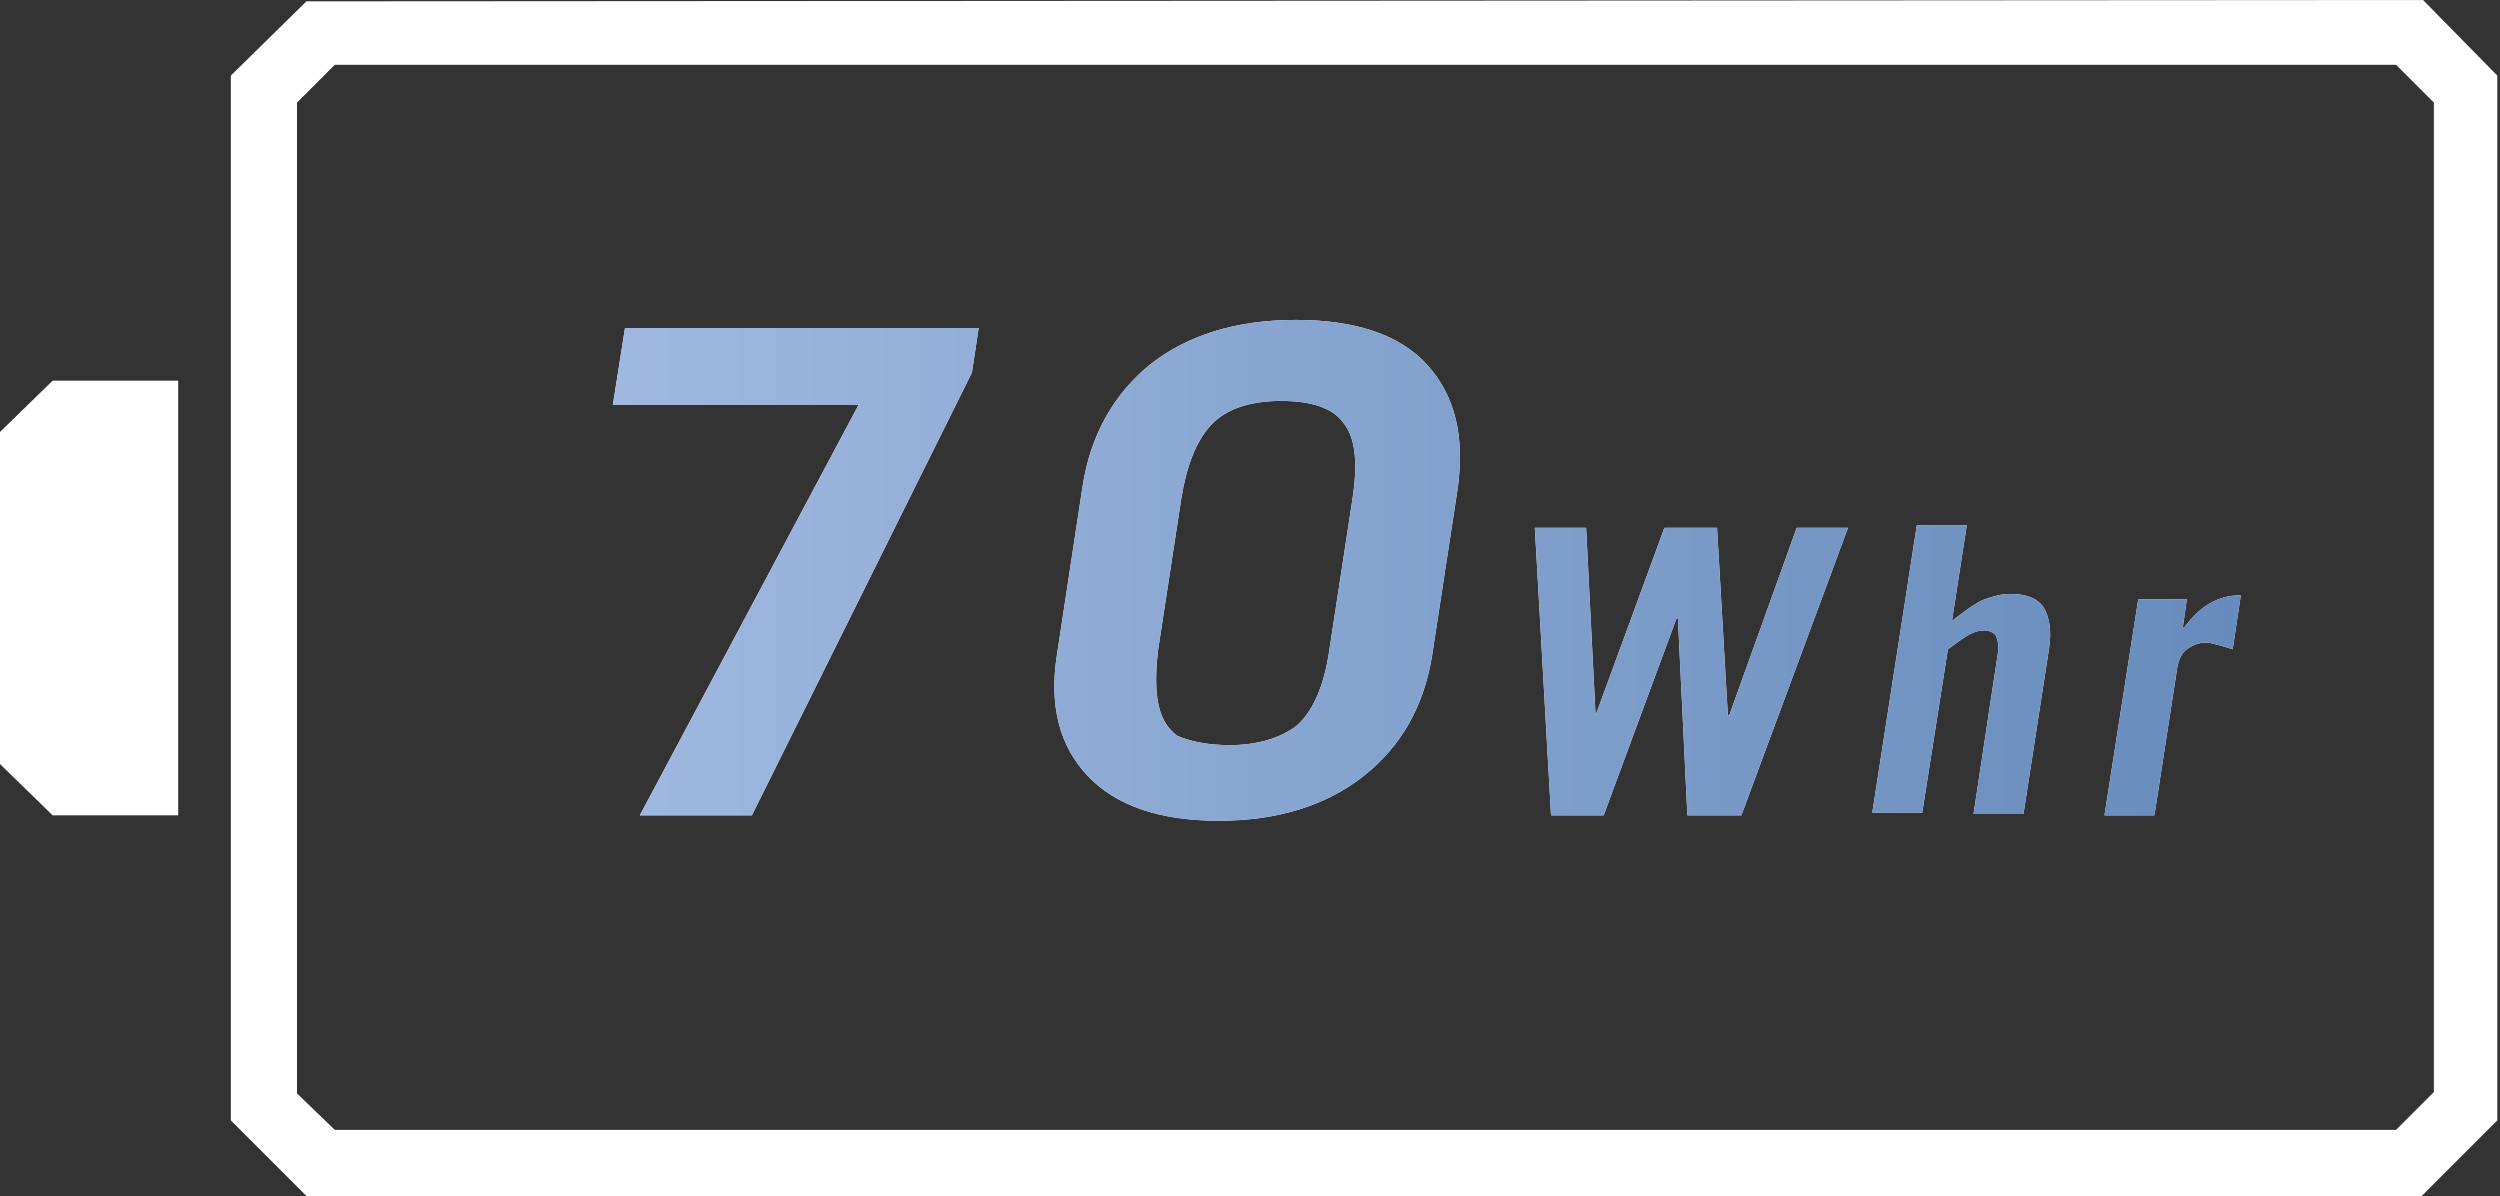
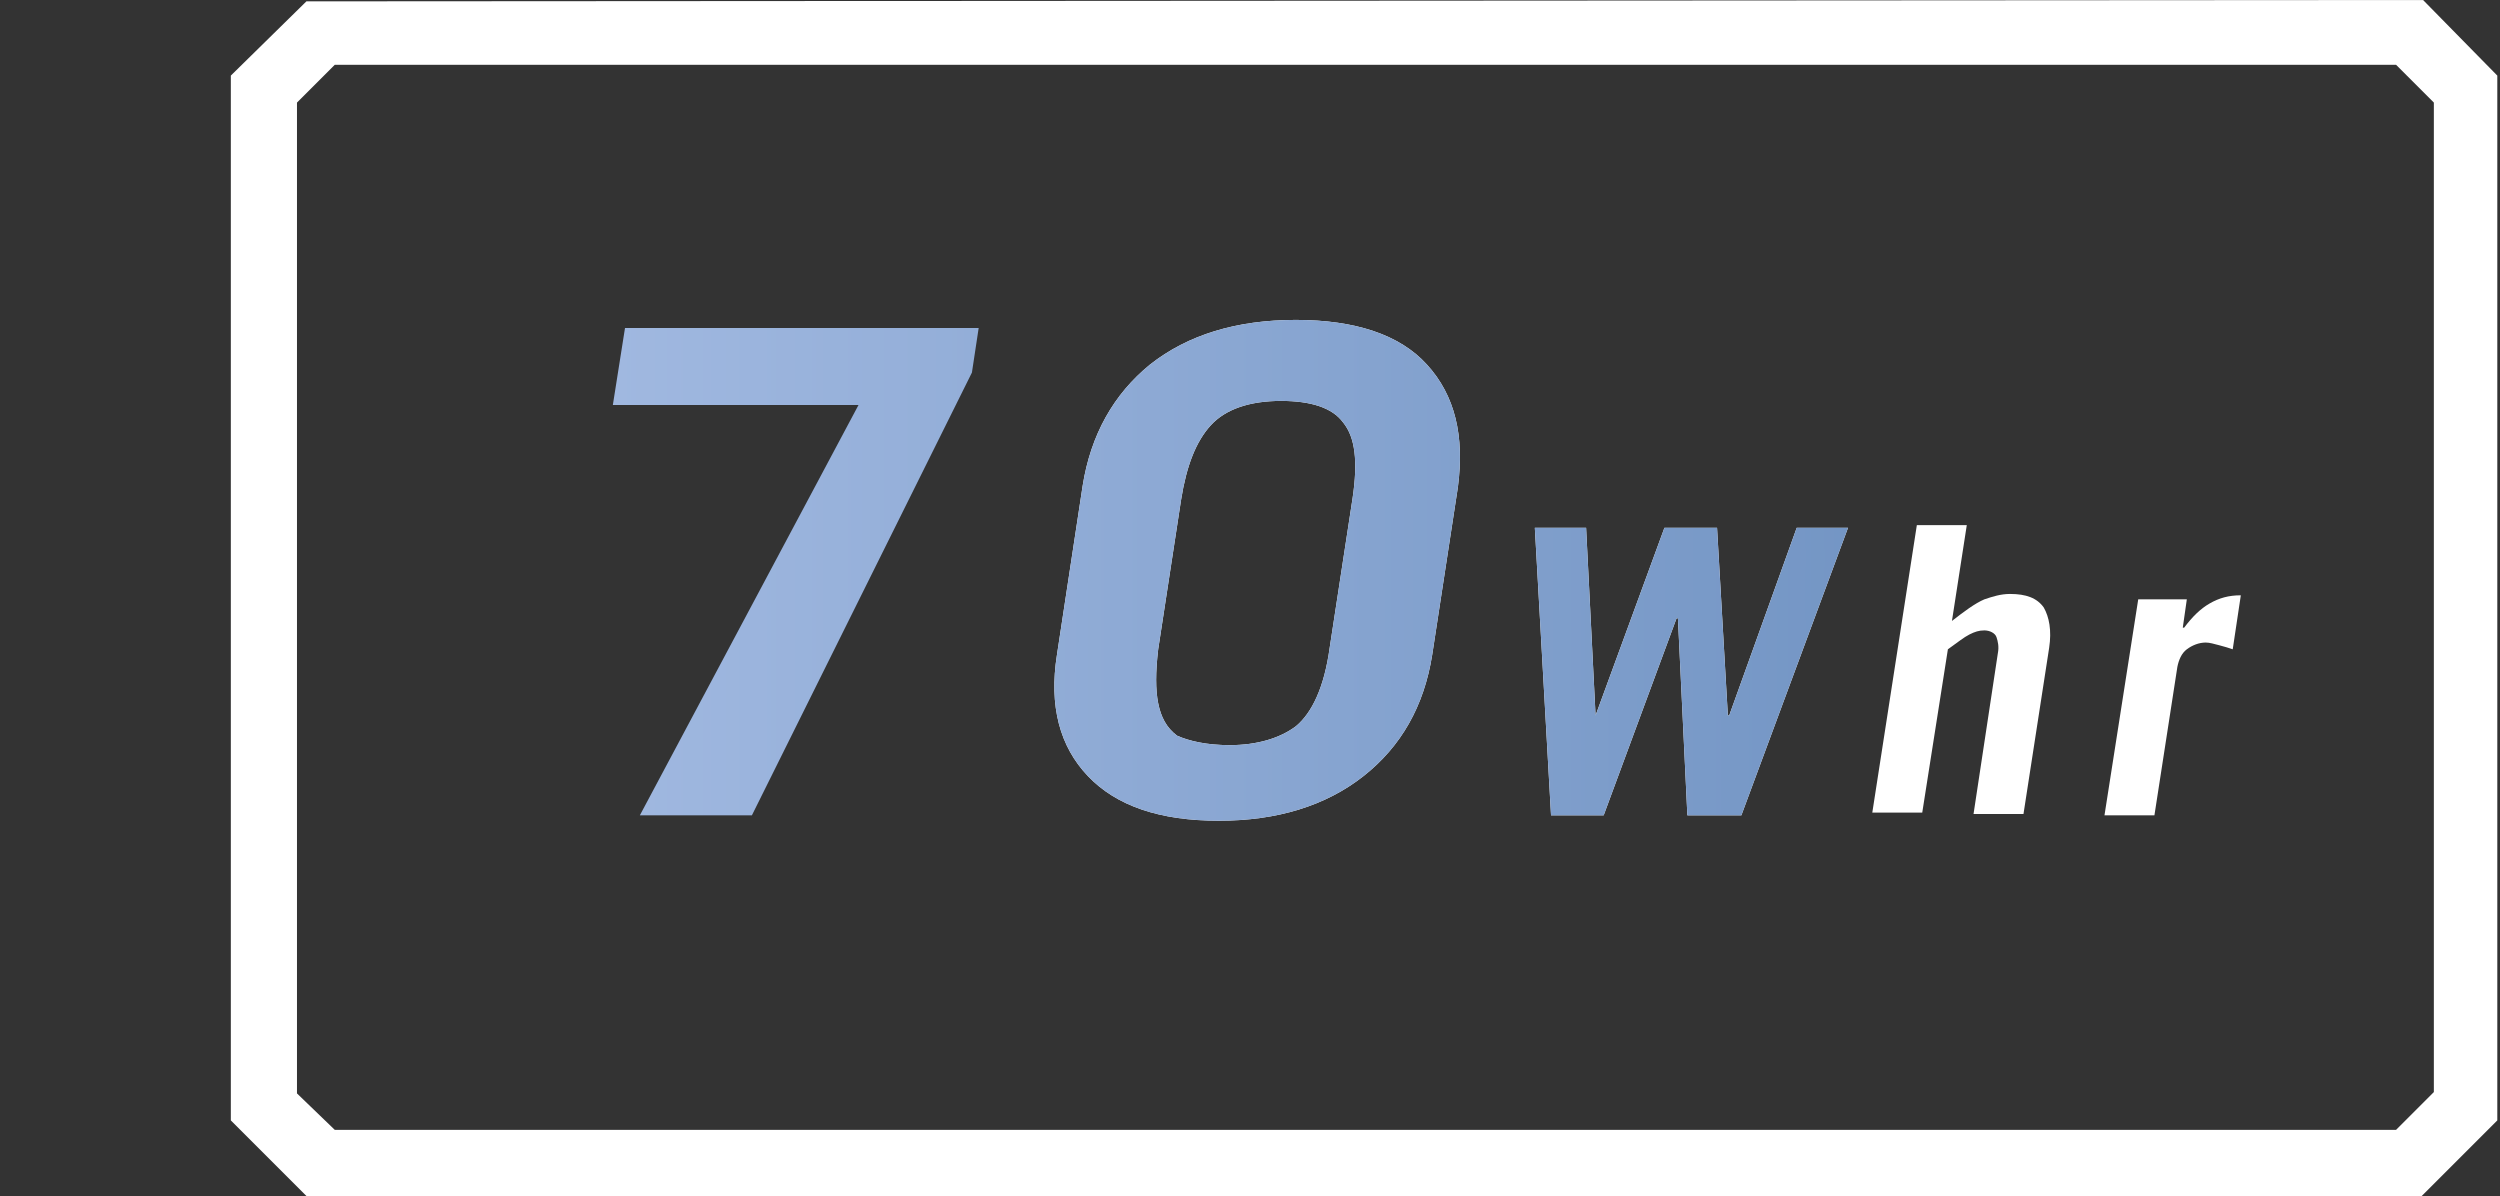
<svg xmlns="http://www.w3.org/2000/svg" version="1.1" id="icon" x="0px" y="0px" viewBox="0 0 185.2 88.6" style="enable-background:new 0 0 185.2 88.6;" xml:space="preserve">
  <rect x="0" y="0" width="185.2" height="88.6" fill="#333333" stroke="none" />
  <style type="text/css"> .st0{fill:#FFFFFF;} .st1{fill:url(#SVGID_1_);} .st2{fill:url(#SVGID_00000041982482878825042880000006042428005435178164_);} .st3{fill:url(#SVGID_00000103966164501350767350000010497909510952434315_);} .st4{fill:url(#SVGID_00000122678310234497403030000007280131314077669513_);} .st5{fill:url(#SVGID_00000181062738311414144170000000532974717783034270_);} </style>
  <g>
    <g>
      <path class="st0" d="M179.5,0L22.7,0.1l-5.6,5.5V83l5.6,5.6h156.7l5.6-5.6V5.6L179.5,0z M177.5,4.8l2.8,2.8v73.3l-2.8,2.8H24.8 L22,81V7.6l2.8-2.8H177.5z" />
-       <polygon class="st0" points="13.2,28.2 3.9,28.2 0,32 0,56.6 3.9,60.4 13.2,60.4 " />
    </g>
  </g>
  <g>
    <g>
-       <path class="st0" d="M55.7,60.4h-8.3L63.6,30H45.4l0.9-5.7h26.2L72,27.6L55.7,60.4z" />
      <path class="st0" d="M108,36.1l-1.9,12.4c-0.6,3.8-2.3,6.8-5.1,9c-2.8,2.2-6.4,3.3-10.7,3.3c-4.4,0-7.6-1.1-9.7-3.3 c-2.1-2.2-2.9-5.2-2.3-9l1.9-12.5c0.6-3.8,2.3-6.8,5-9c2.8-2.2,6.4-3.3,10.8-3.3s7.7,1.1,9.7,3.3C107.8,29.3,108.5,32.3,108,36.1z M91.1,55.2c2,0,3.7-0.5,4.9-1.4c1.2-1,2.1-2.9,2.5-5.8l1.7-11.1c0.4-2.7,0.2-4.5-0.7-5.6c-0.8-1.1-2.4-1.6-4.6-1.6 c-2.3,0-4.1,0.6-5.2,1.8c-1.1,1.2-1.8,3-2.2,5.5l-1.7,11.1c-0.2,1.7-0.2,3,0,4c0.2,1,0.6,1.8,1.4,2.4 C88.1,54.9,89.4,55.2,91.1,55.2z" />
      <path class="st0" d="M118.2,53l5.1-13.9h3.9L128,53h0.1l5-13.9h3.8l-7.9,21.3H125l-0.7-14.6h-0.1l-5.4,14.6h-3.9l-1.2-21.3h3.8 L118.2,53L118.2,53z" />
      <path class="st0" d="M148.9,44c1.2,0,2,0.3,2.5,1c0.4,0.7,0.6,1.7,0.4,3l-1.9,12.3h-3.7l1.8-11.9c0.1-0.5,0-0.9-0.1-1.2 s-0.5-0.5-0.9-0.5c-0.4,0-0.7,0.1-1.1,0.3c-0.4,0.2-0.9,0.6-1.6,1.1l-1.9,12.1h-3.7l3.3-21.3h3.7l-1.1,7.1 c0.9-0.7,1.7-1.3,2.4-1.6C147.6,44.2,148.2,44,148.9,44z" />
      <path class="st0" d="M163.4,47.6c-0.5,0-1,0.2-1.4,0.5c-0.4,0.3-0.6,0.8-0.7,1.3l-1.7,11h-3.7l2.5-16h3.6l-0.3,2.1h0.1 c0.6-0.8,1.2-1.4,1.9-1.8c0.7-0.4,1.4-0.6,2.3-0.6l-0.6,4c-0.3-0.1-0.6-0.2-1-0.3C164,47.7,163.7,47.6,163.4,47.6z" />
    </g>
    <g>
      <linearGradient id="SVGID_1_" gradientUnits="userSpaceOnUse" x1="45.408" y1="42.331" x2="165.967" y2="42.331">
        <stop offset="0" style="stop-color:#A0B8E0" />
        <stop offset="1" style="stop-color:#668BBC" />
      </linearGradient>
      <path class="st1" d="M55.7,60.4h-8.3L63.6,30H45.4l0.9-5.7h26.2L72,27.6L55.7,60.4z" />
      <linearGradient id="SVGID_00000176008537814479369460000001190534447148404112_" gradientUnits="userSpaceOnUse" x1="45.408" y1="42.331" x2="165.967" y2="42.331">
        <stop offset="0" style="stop-color:#A0B8E0" />
        <stop offset="1" style="stop-color:#668BBC" />
      </linearGradient>
      <path style="fill:url(#SVGID_00000176008537814479369460000001190534447148404112_);" d="M108,36.1l-1.9,12.4 c-0.6,3.8-2.3,6.8-5.1,9c-2.8,2.2-6.4,3.3-10.7,3.3c-4.4,0-7.6-1.1-9.7-3.3c-2.1-2.2-2.9-5.2-2.3-9l1.9-12.5c0.6-3.8,2.3-6.8,5-9 c2.8-2.2,6.4-3.3,10.8-3.3s7.7,1.1,9.7,3.3C107.8,29.3,108.5,32.3,108,36.1z M91.1,55.2c2,0,3.7-0.5,4.9-1.4 c1.2-1,2.1-2.9,2.5-5.8l1.7-11.1c0.4-2.7,0.2-4.5-0.7-5.6c-0.8-1.1-2.4-1.6-4.6-1.6c-2.3,0-4.1,0.6-5.2,1.8 c-1.1,1.2-1.8,3-2.2,5.5l-1.7,11.1c-0.2,1.7-0.2,3,0,4c0.2,1,0.6,1.8,1.4,2.4C88.1,54.9,89.4,55.2,91.1,55.2z" />
      <linearGradient id="SVGID_00000092422402759391353710000006170999779194624903_" gradientUnits="userSpaceOnUse" x1="45.408" y1="42.331" x2="165.967" y2="42.331">
        <stop offset="0" style="stop-color:#A0B8E0" />
        <stop offset="1" style="stop-color:#668BBC" />
      </linearGradient>
      <path style="fill:url(#SVGID_00000092422402759391353710000006170999779194624903_);" d="M118.2,53l5.1-13.9h3.9L128,53h0.1 l5-13.9h3.8l-7.9,21.3H125l-0.7-14.6h-0.1l-5.4,14.6h-3.9l-1.2-21.3h3.8L118.2,53L118.2,53z" />
      <linearGradient id="SVGID_00000109713037028137045410000010180208954117680543_" gradientUnits="userSpaceOnUse" x1="45.408" y1="42.331" x2="165.967" y2="42.331">
        <stop offset="0" style="stop-color:#A0B8E0" />
        <stop offset="1" style="stop-color:#668BBC" />
      </linearGradient>
-       <path style="fill:url(#SVGID_00000109713037028137045410000010180208954117680543_);" d="M148.9,44c1.2,0,2,0.3,2.5,1 c0.4,0.7,0.6,1.7,0.4,3l-1.9,12.3h-3.7l1.8-11.9c0.1-0.5,0-0.9-0.1-1.2s-0.5-0.5-0.9-0.5c-0.4,0-0.7,0.1-1.1,0.3 c-0.4,0.2-0.9,0.6-1.6,1.1l-1.9,12.1h-3.7l3.3-21.3h3.7l-1.1,7.1c0.9-0.7,1.7-1.3,2.4-1.6C147.6,44.2,148.2,44,148.9,44z" />
      <linearGradient id="SVGID_00000074426293944387245130000000703003063017053056_" gradientUnits="userSpaceOnUse" x1="45.408" y1="42.331" x2="165.967" y2="42.331">
        <stop offset="0" style="stop-color:#A0B8E0" />
        <stop offset="1" style="stop-color:#668BBC" />
      </linearGradient>
-       <path style="fill:url(#SVGID_00000074426293944387245130000000703003063017053056_);" d="M163.4,47.6c-0.5,0-1,0.2-1.4,0.5 c-0.4,0.3-0.6,0.8-0.7,1.3l-1.7,11h-3.7l2.5-16h3.6l-0.3,2.1h0.1c0.6-0.8,1.2-1.4,1.9-1.8c0.7-0.4,1.4-0.6,2.3-0.6l-0.6,4 c-0.3-0.1-0.6-0.2-1-0.3C164,47.7,163.7,47.6,163.4,47.6z" />
    </g>
  </g>
</svg>